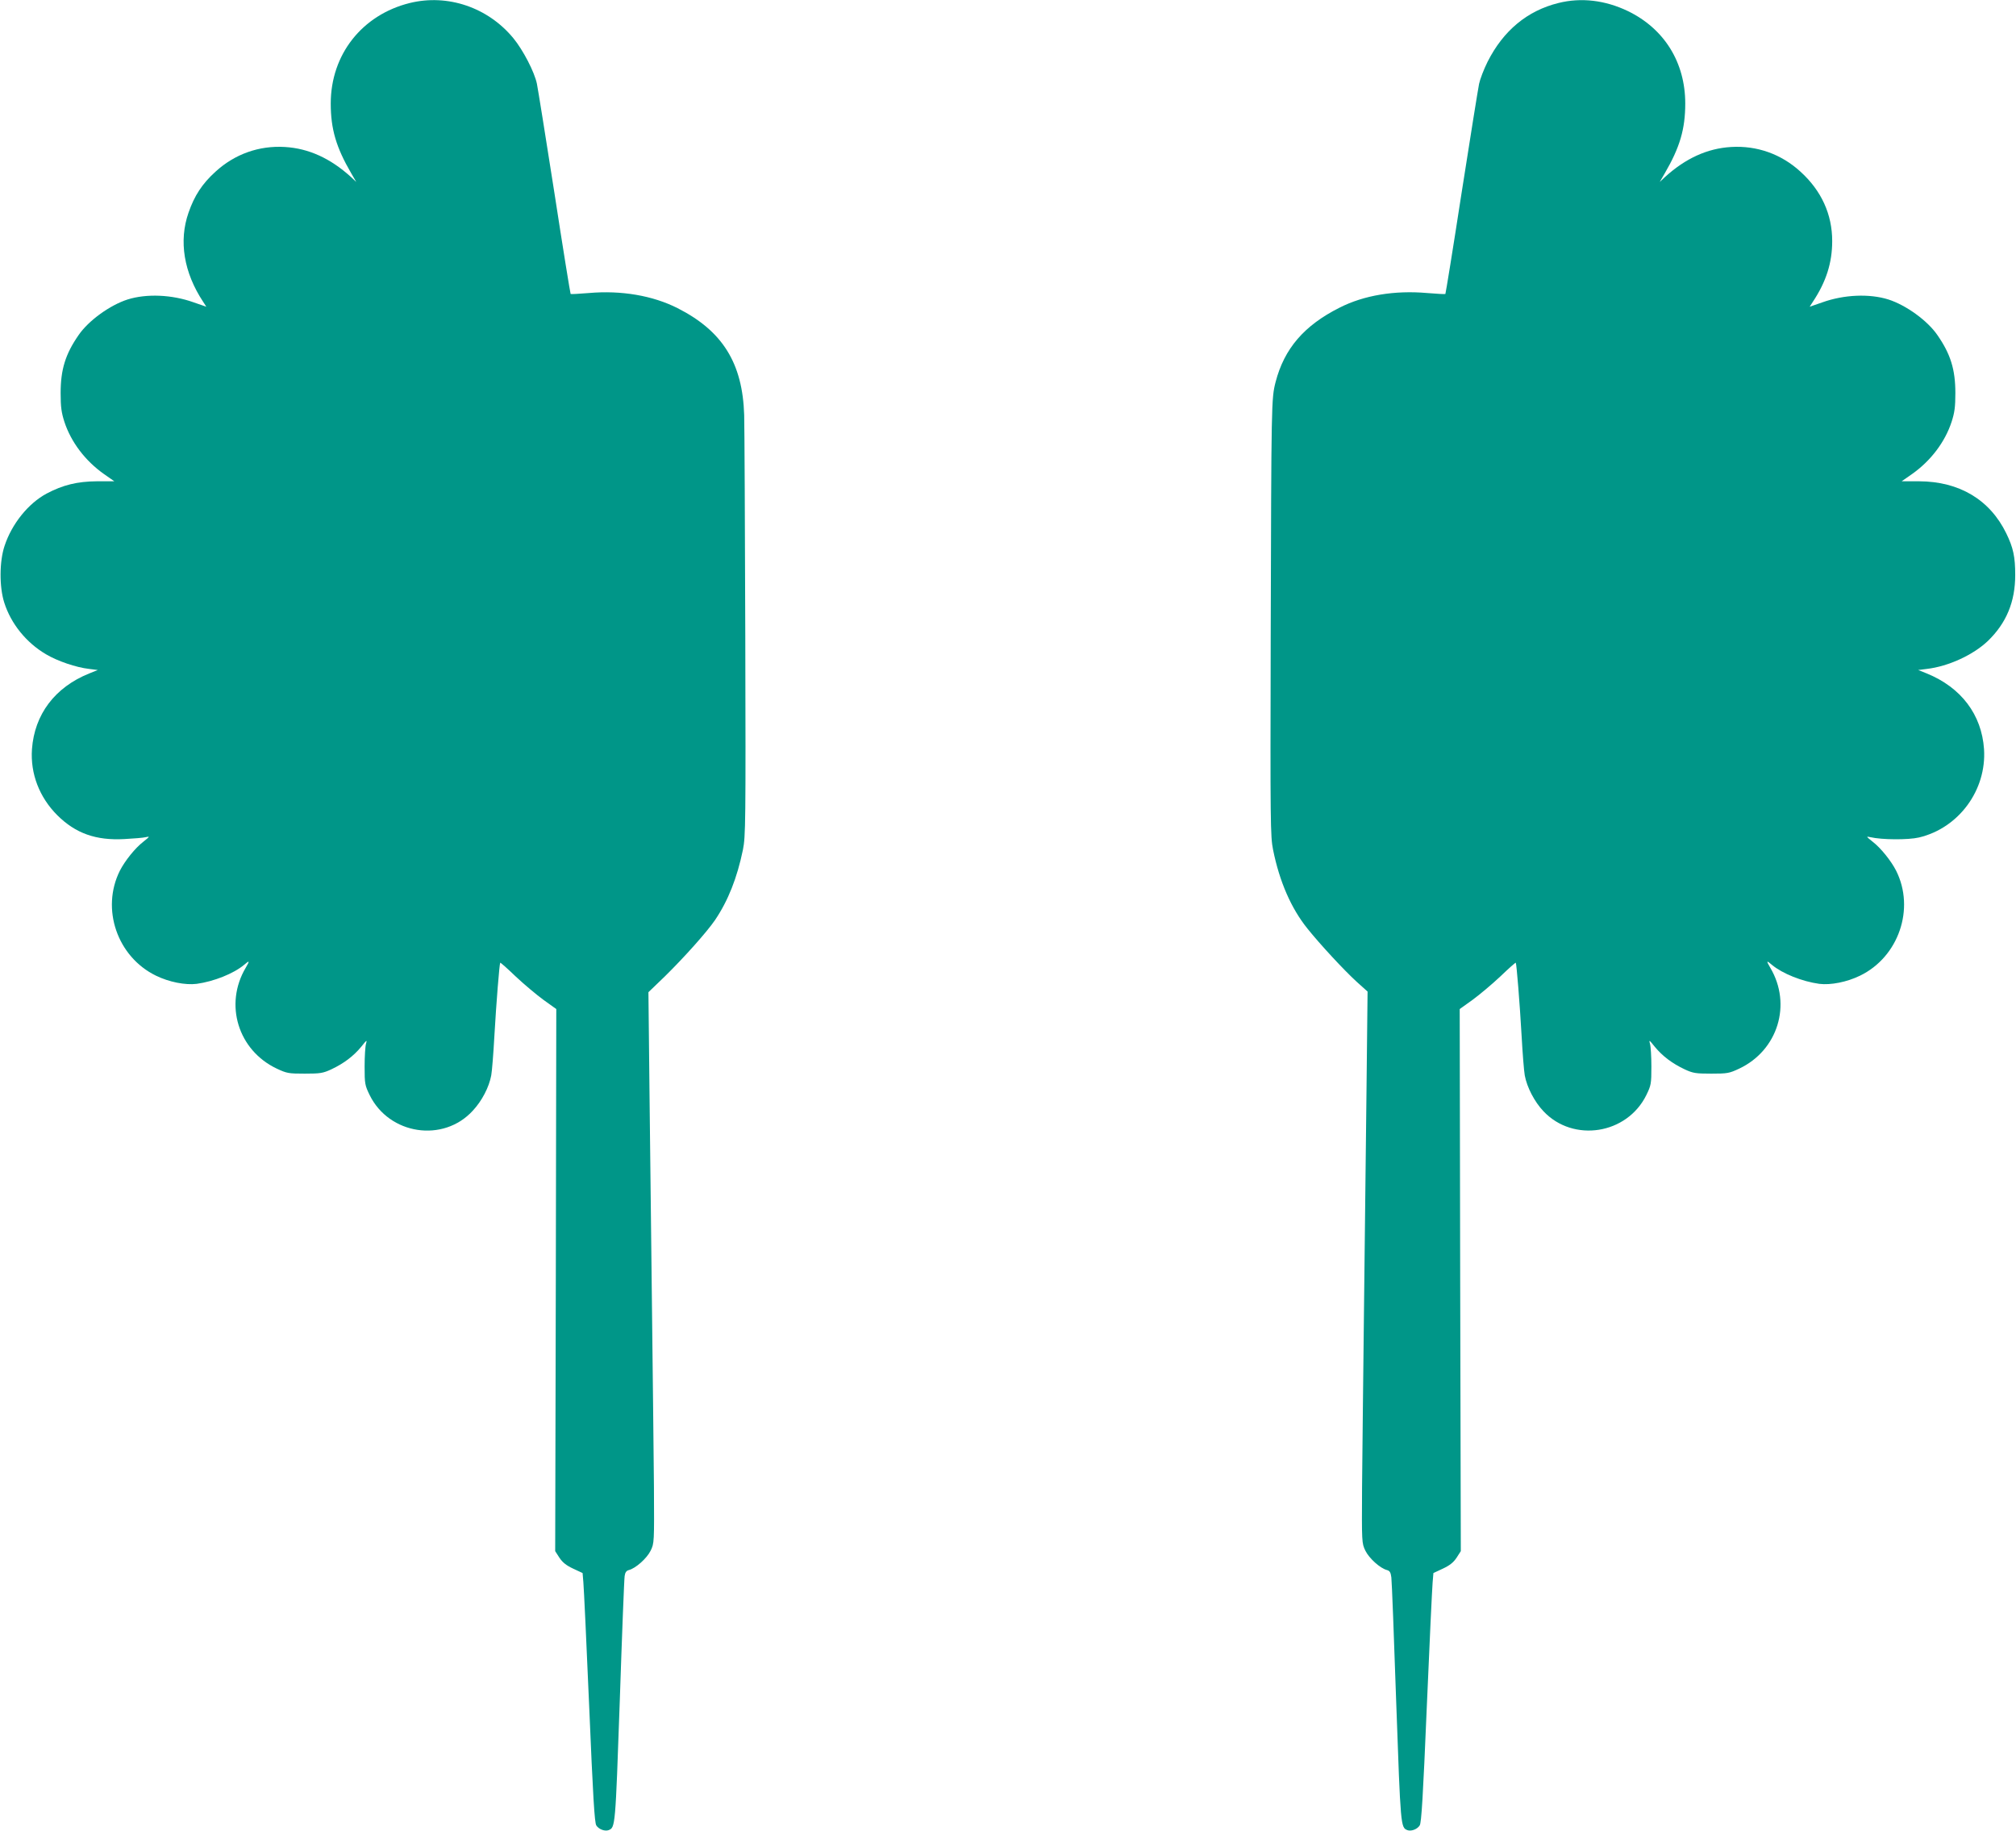
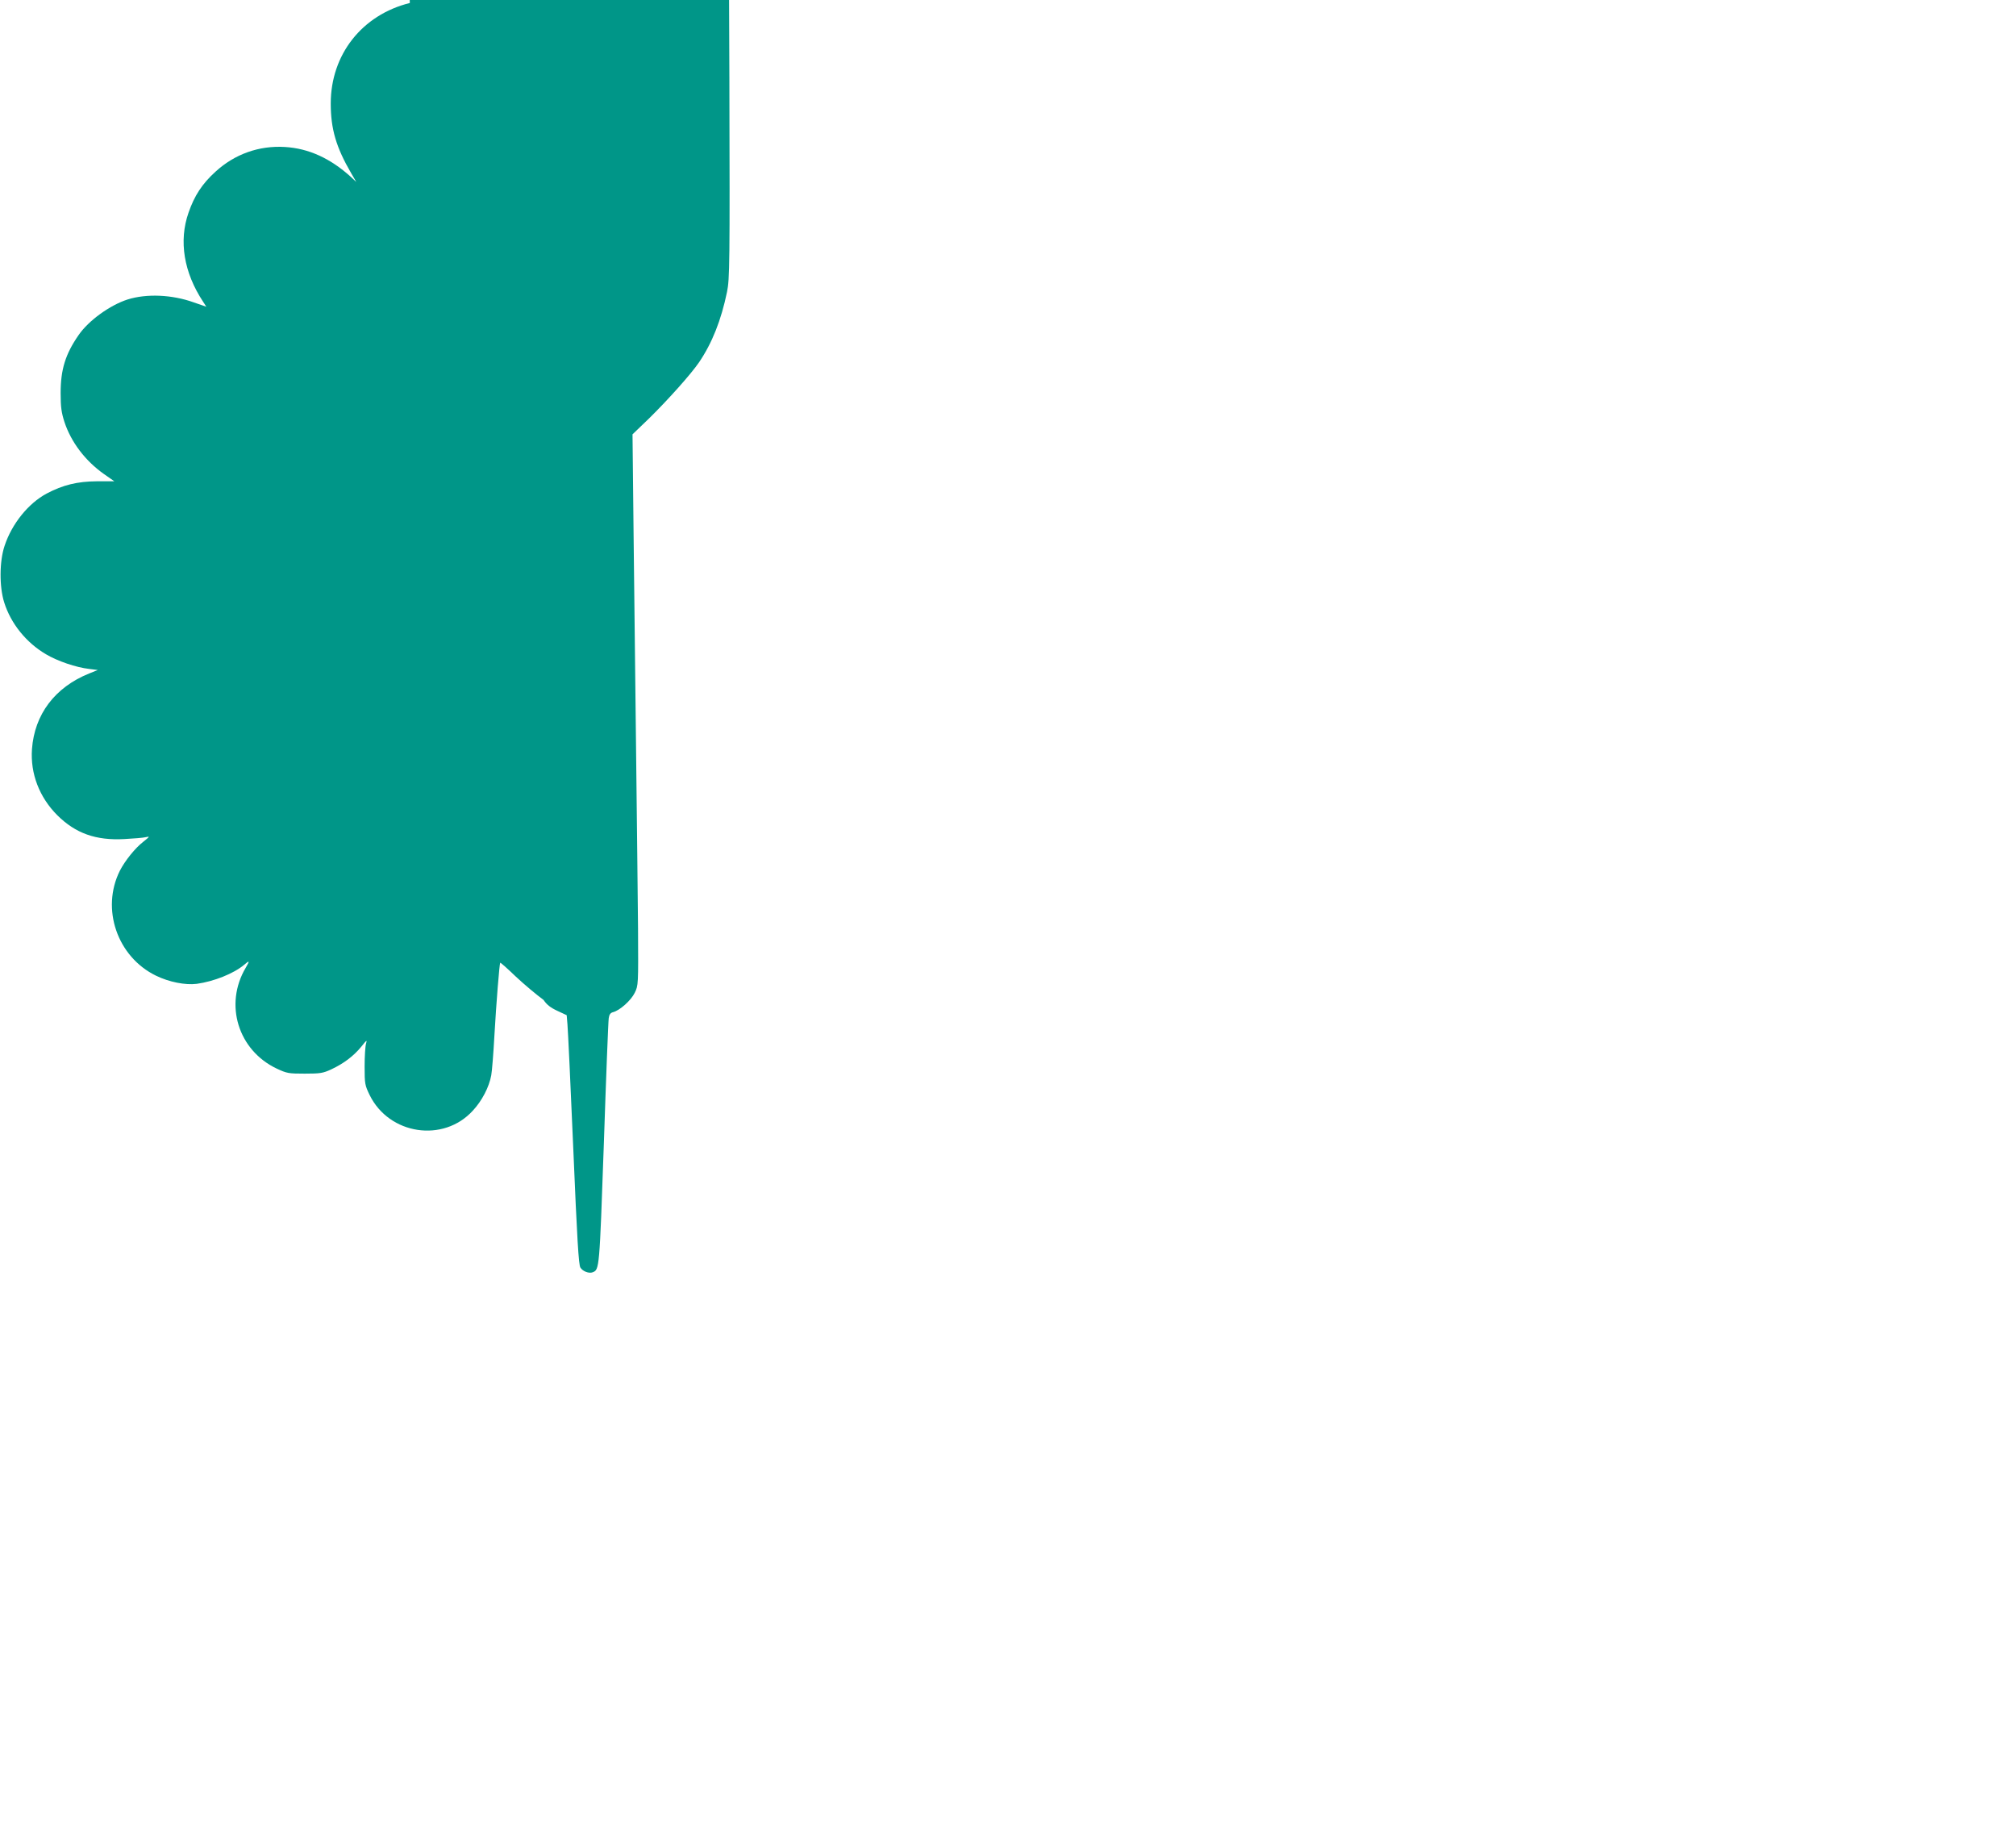
<svg xmlns="http://www.w3.org/2000/svg" version="1.0" width="1280pt" height="1162pt" viewBox="0 0 1280 1162" preserveAspectRatio="xMidYMid meet">
  <g transform="translate(0,1162) scale(0.1,-0.1)" fill="#009688" stroke="none">
-     <path d="M2602 11601 c-303 -75 -502 -327 -502 -638 0 -162 34 -278 130 -443 l32 -55 -33 31 c-131 119 -269 182 -420 191 -164 10 -319 -45 -441 -157 -85 -77 -134 -153 -171 -260 -63 -180 -30 -380 93 -566 l20 -31 -81 28 c-137 49 -298 56 -419 18 -112 -36 -248 -134 -311 -226 -84 -121 -114 -219 -114 -368 0 -89 5 -124 24 -183 42 -128 132 -247 251 -331 l66 -46 -111 0 c-124 -1 -215 -23 -319 -78 -116 -62 -221 -192 -267 -332 -33 -98 -34 -260 -2 -360 42 -133 139 -254 265 -328 72 -43 192 -84 274 -93 l55 -7 -55 -22 c-218 -88 -347 -260 -363 -480 -11 -156 47 -306 161 -420 116 -115 245 -161 426 -151 58 3 119 8 135 12 28 6 27 5 -15 -29 -51 -39 -117 -121 -149 -184 -121 -242 -17 -546 229 -666 84 -41 187 -61 259 -52 109 15 234 65 300 120 36 31 38 28 11 -18 -138 -233 -48 -524 197 -640 64 -30 75 -32 178 -32 99 0 116 3 168 27 81 38 142 85 190 143 35 44 39 47 31 20 -5 -16 -9 -82 -9 -145 0 -110 2 -119 32 -181 124 -252 468 -304 655 -99 58 62 103 149 117 224 5 28 14 141 20 251 12 211 32 457 37 464 2 2 46 -37 98 -87 52 -49 132 -116 177 -149 l81 -58 -3 -1721 -4 -1720 27 -42 c20 -30 44 -49 87 -69 l60 -28 5 -60 c3 -33 20 -388 37 -790 24 -572 34 -735 45 -752 15 -24 54 -39 78 -30 43 17 43 19 71 817 14 421 28 779 31 796 3 23 11 34 27 38 43 11 114 74 138 123 23 47 23 50 21 408 -2 198 -7 691 -12 1095 -5 404 -12 1029 -16 1388 l-7 654 105 101 c124 122 266 281 318 357 83 123 140 267 177 446 17 84 18 167 15 1359 -2 699 -5 1329 -7 1400 -10 330 -137 534 -423 679 -158 80 -358 114 -563 96 -62 -5 -114 -8 -116 -6 -2 2 -49 291 -103 642 -55 352 -105 663 -111 692 -15 74 -88 215 -150 290 -161 195 -416 282 -657 223z" />
-     <path d="M9895 11601 c-198 -49 -350 -175 -450 -373 -24 -48 -48 -111 -54 -140 -6 -29 -56 -340 -111 -692 -54 -351 -101 -640 -103 -642 -2 -2 -54 1 -116 6 -205 18 -401 -14 -556 -93 -225 -113 -351 -260 -406 -472 -27 -106 -27 -123 -31 -1615 -3 -1187 -2 -1270 15 -1354 41 -203 115 -372 218 -500 80 -100 232 -264 313 -338 l69 -62 -7 -646 c-4 -355 -11 -982 -16 -1395 -5 -412 -10 -910 -12 -1105 -2 -353 -2 -355 21 -403 24 -49 94 -112 137 -123 18 -5 24 -15 28 -47 3 -23 17 -382 31 -797 28 -787 28 -790 71 -807 24 -9 63 6 78 30 11 17 21 181 45 752 17 402 34 757 37 790 l5 60 60 28 c43 20 67 39 87 69 l27 42 -4 1720 -3 1721 81 58 c45 33 125 100 177 149 52 50 96 89 98 87 5 -7 25 -253 37 -464 6 -110 15 -223 20 -251 14 -76 62 -168 119 -228 189 -200 530 -147 653 103 30 62 32 71 32 181 0 63 -4 129 -9 145 -8 27 -4 24 31 -20 48 -58 109 -105 190 -143 52 -24 69 -27 168 -27 103 0 114 2 178 32 245 116 335 407 197 640 -27 46 -25 49 11 18 66 -55 191 -105 300 -120 72 -9 175 11 259 52 245 119 350 425 229 666 -32 63 -98 145 -149 184 -42 34 -43 35 -15 29 74 -17 240 -18 309 -2 253 60 430 301 413 561 -15 219 -145 391 -363 480 l-55 22 55 7 c136 16 293 88 387 177 118 114 174 249 174 419 0 115 -12 173 -57 265 -104 213 -298 329 -553 330 l-111 0 66 46 c119 84 209 203 251 331 19 59 24 94 24 183 0 149 -30 247 -114 368 -63 92 -199 190 -311 226 -121 38 -282 31 -419 -18 l-81 -28 20 31 c85 128 123 248 123 386 0 169 -68 319 -201 440 -122 112 -277 167 -441 157 -151 -9 -289 -72 -420 -191 l-33 -31 32 55 c96 165 130 281 130 443 0 261 -133 475 -365 587 -144 69 -296 87 -440 51z" />
+     <path d="M2602 11601 c-303 -75 -502 -327 -502 -638 0 -162 34 -278 130 -443 l32 -55 -33 31 c-131 119 -269 182 -420 191 -164 10 -319 -45 -441 -157 -85 -77 -134 -153 -171 -260 -63 -180 -30 -380 93 -566 l20 -31 -81 28 c-137 49 -298 56 -419 18 -112 -36 -248 -134 -311 -226 -84 -121 -114 -219 -114 -368 0 -89 5 -124 24 -183 42 -128 132 -247 251 -331 l66 -46 -111 0 c-124 -1 -215 -23 -319 -78 -116 -62 -221 -192 -267 -332 -33 -98 -34 -260 -2 -360 42 -133 139 -254 265 -328 72 -43 192 -84 274 -93 l55 -7 -55 -22 c-218 -88 -347 -260 -363 -480 -11 -156 47 -306 161 -420 116 -115 245 -161 426 -151 58 3 119 8 135 12 28 6 27 5 -15 -29 -51 -39 -117 -121 -149 -184 -121 -242 -17 -546 229 -666 84 -41 187 -61 259 -52 109 15 234 65 300 120 36 31 38 28 11 -18 -138 -233 -48 -524 197 -640 64 -30 75 -32 178 -32 99 0 116 3 168 27 81 38 142 85 190 143 35 44 39 47 31 20 -5 -16 -9 -82 -9 -145 0 -110 2 -119 32 -181 124 -252 468 -304 655 -99 58 62 103 149 117 224 5 28 14 141 20 251 12 211 32 457 37 464 2 2 46 -37 98 -87 52 -49 132 -116 177 -149 c20 -30 44 -49 87 -69 l60 -28 5 -60 c3 -33 20 -388 37 -790 24 -572 34 -735 45 -752 15 -24 54 -39 78 -30 43 17 43 19 71 817 14 421 28 779 31 796 3 23 11 34 27 38 43 11 114 74 138 123 23 47 23 50 21 408 -2 198 -7 691 -12 1095 -5 404 -12 1029 -16 1388 l-7 654 105 101 c124 122 266 281 318 357 83 123 140 267 177 446 17 84 18 167 15 1359 -2 699 -5 1329 -7 1400 -10 330 -137 534 -423 679 -158 80 -358 114 -563 96 -62 -5 -114 -8 -116 -6 -2 2 -49 291 -103 642 -55 352 -105 663 -111 692 -15 74 -88 215 -150 290 -161 195 -416 282 -657 223z" />
  </g>
</svg>